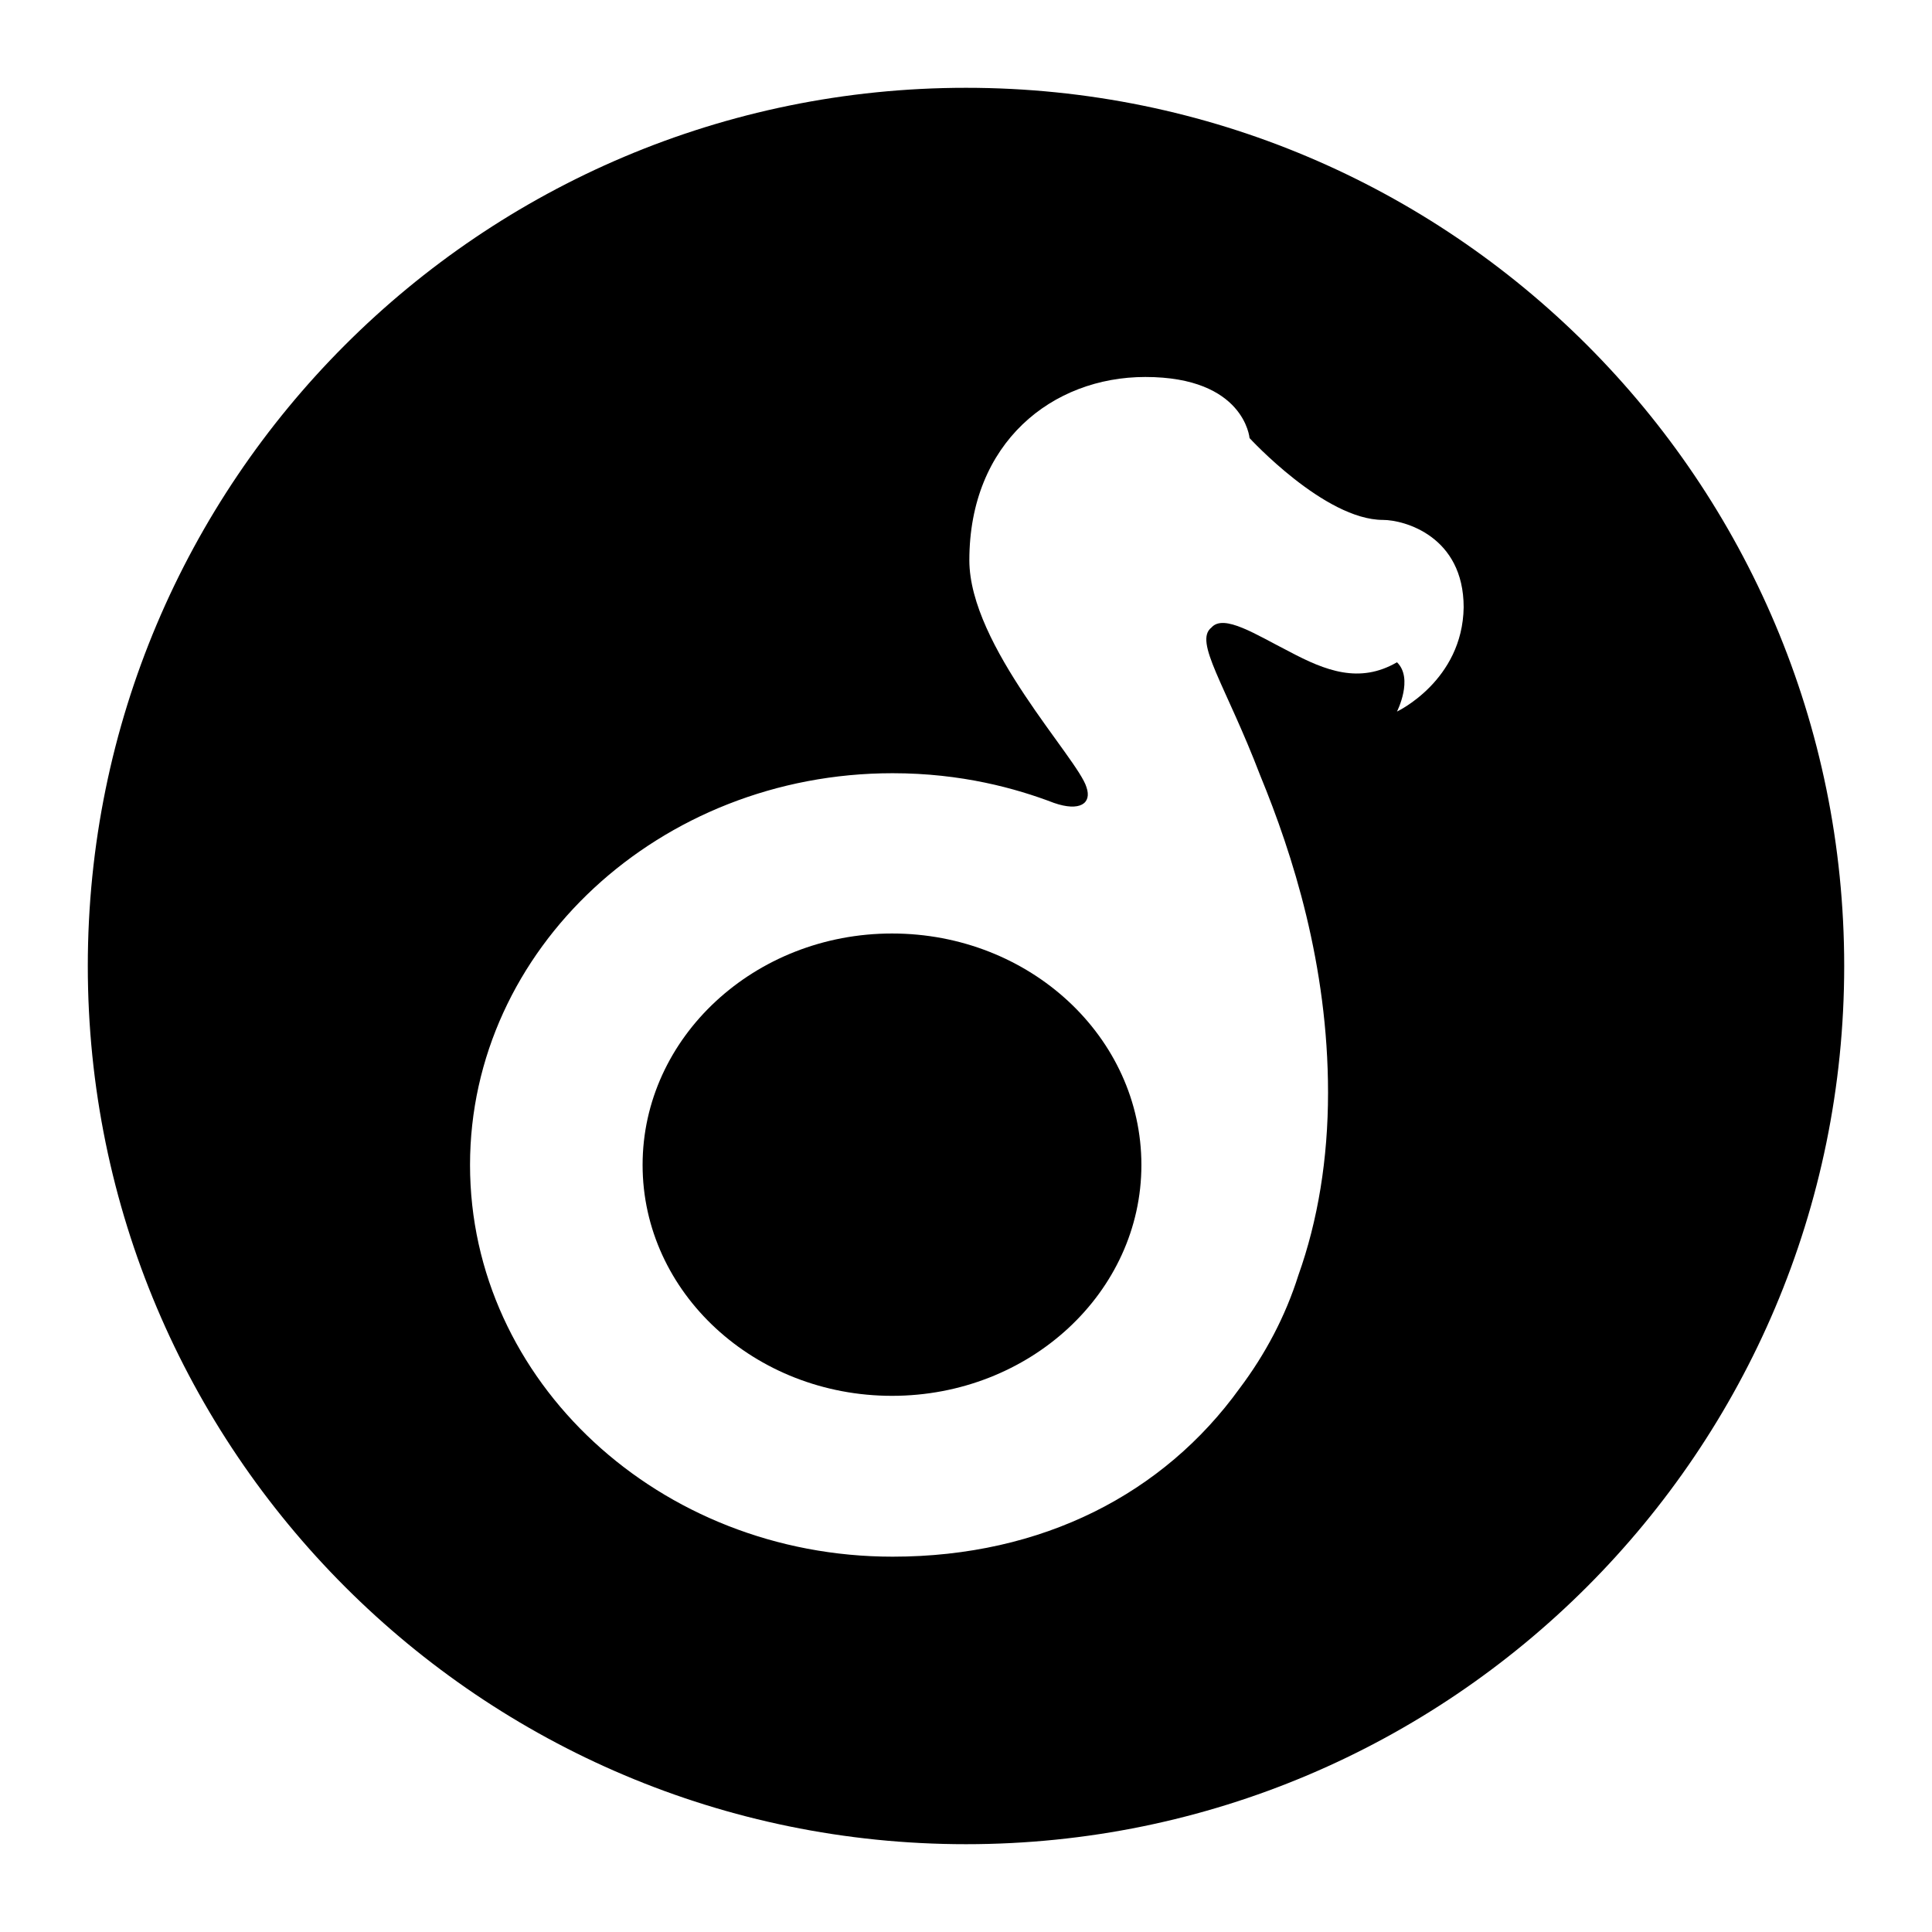
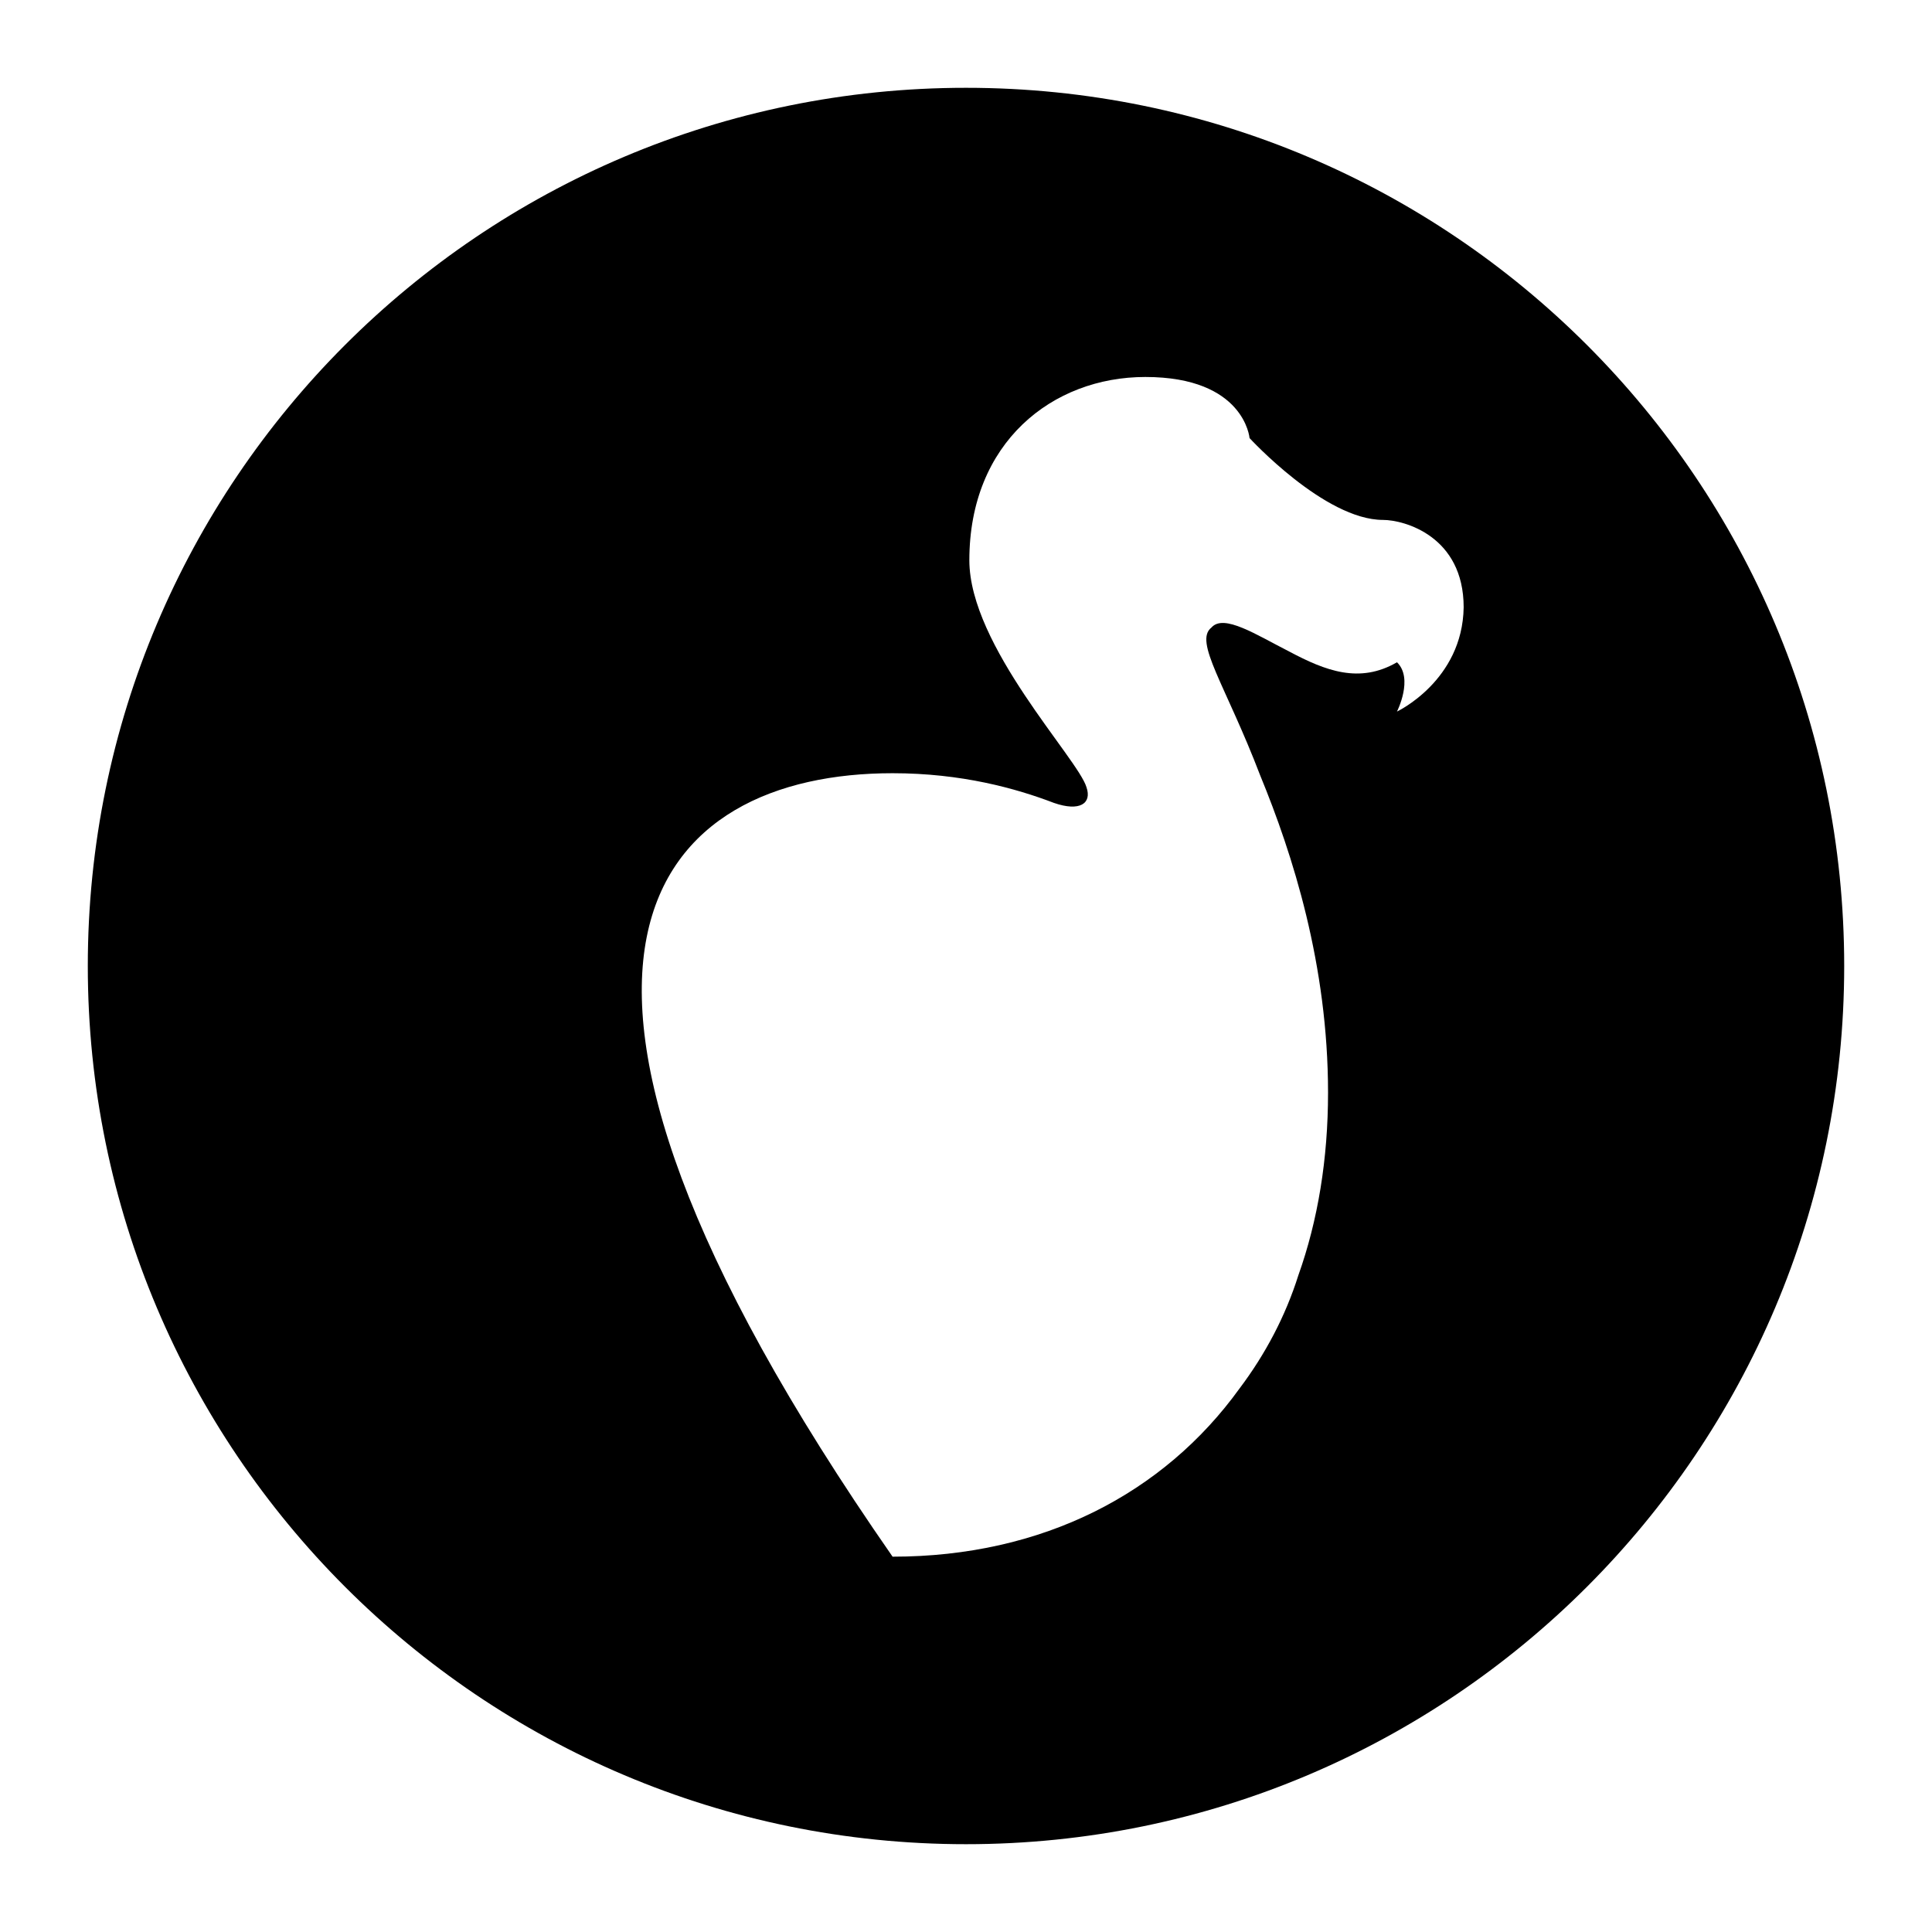
<svg xmlns="http://www.w3.org/2000/svg" width="56" height="56" viewBox="0 0 56 56" fill="none">
-   <path d="M25.855 27.058C21.875 27.058 18.626 30.063 18.626 33.767C18.626 37.47 21.875 40.459 25.855 40.459C29.851 40.459 33.084 37.454 33.084 33.767C33.084 30.063 29.851 27.058 25.855 27.058Z" fill="black" />
-   <path d="M28 2.545C13.932 2.545 2.545 13.949 2.545 28C2.545 42.051 13.949 53.455 28 53.455C42.051 53.455 53.455 42.051 53.455 28C53.455 13.949 42.067 2.545 28 2.545ZM40.492 20.625C40.492 20.625 40.979 19.667 40.492 19.196C39.403 19.829 38.412 19.439 37.373 18.887C36.414 18.4 35.472 17.782 35.115 18.189C34.595 18.595 35.521 19.845 36.528 22.477C37.47 24.767 38.494 27.968 38.494 31.671C38.494 33.588 38.201 35.375 37.633 36.967C37.259 38.153 36.674 39.257 35.927 40.248C33.734 43.286 30.225 45.121 25.872 45.121C19.114 45.121 13.624 40.037 13.624 33.767C13.624 27.513 19.114 22.412 25.872 22.412C27.87 22.412 29.446 22.851 30.55 23.273C31.297 23.533 31.655 23.289 31.492 22.818C31.249 21.99 28.097 18.725 28.097 16.239C28.097 12.828 30.502 10.927 33.198 10.927C36.073 10.927 36.219 12.698 36.219 12.698C36.219 12.698 38.396 15.07 40.086 15.07C40.703 15.07 42.425 15.541 42.425 17.604C42.392 19.732 40.492 20.625 40.492 20.625Z" fill="black" />
+   <path d="M28 2.545C13.932 2.545 2.545 13.949 2.545 28C2.545 42.051 13.949 53.455 28 53.455C42.051 53.455 53.455 42.051 53.455 28C53.455 13.949 42.067 2.545 28 2.545ZM40.492 20.625C40.492 20.625 40.979 19.667 40.492 19.196C39.403 19.829 38.412 19.439 37.373 18.887C36.414 18.4 35.472 17.782 35.115 18.189C34.595 18.595 35.521 19.845 36.528 22.477C37.47 24.767 38.494 27.968 38.494 31.671C38.494 33.588 38.201 35.375 37.633 36.967C37.259 38.153 36.674 39.257 35.927 40.248C33.734 43.286 30.225 45.121 25.872 45.121C13.624 27.513 19.114 22.412 25.872 22.412C27.87 22.412 29.446 22.851 30.55 23.273C31.297 23.533 31.655 23.289 31.492 22.818C31.249 21.99 28.097 18.725 28.097 16.239C28.097 12.828 30.502 10.927 33.198 10.927C36.073 10.927 36.219 12.698 36.219 12.698C36.219 12.698 38.396 15.07 40.086 15.07C40.703 15.07 42.425 15.541 42.425 17.604C42.392 19.732 40.492 20.625 40.492 20.625Z" fill="black" />
</svg>